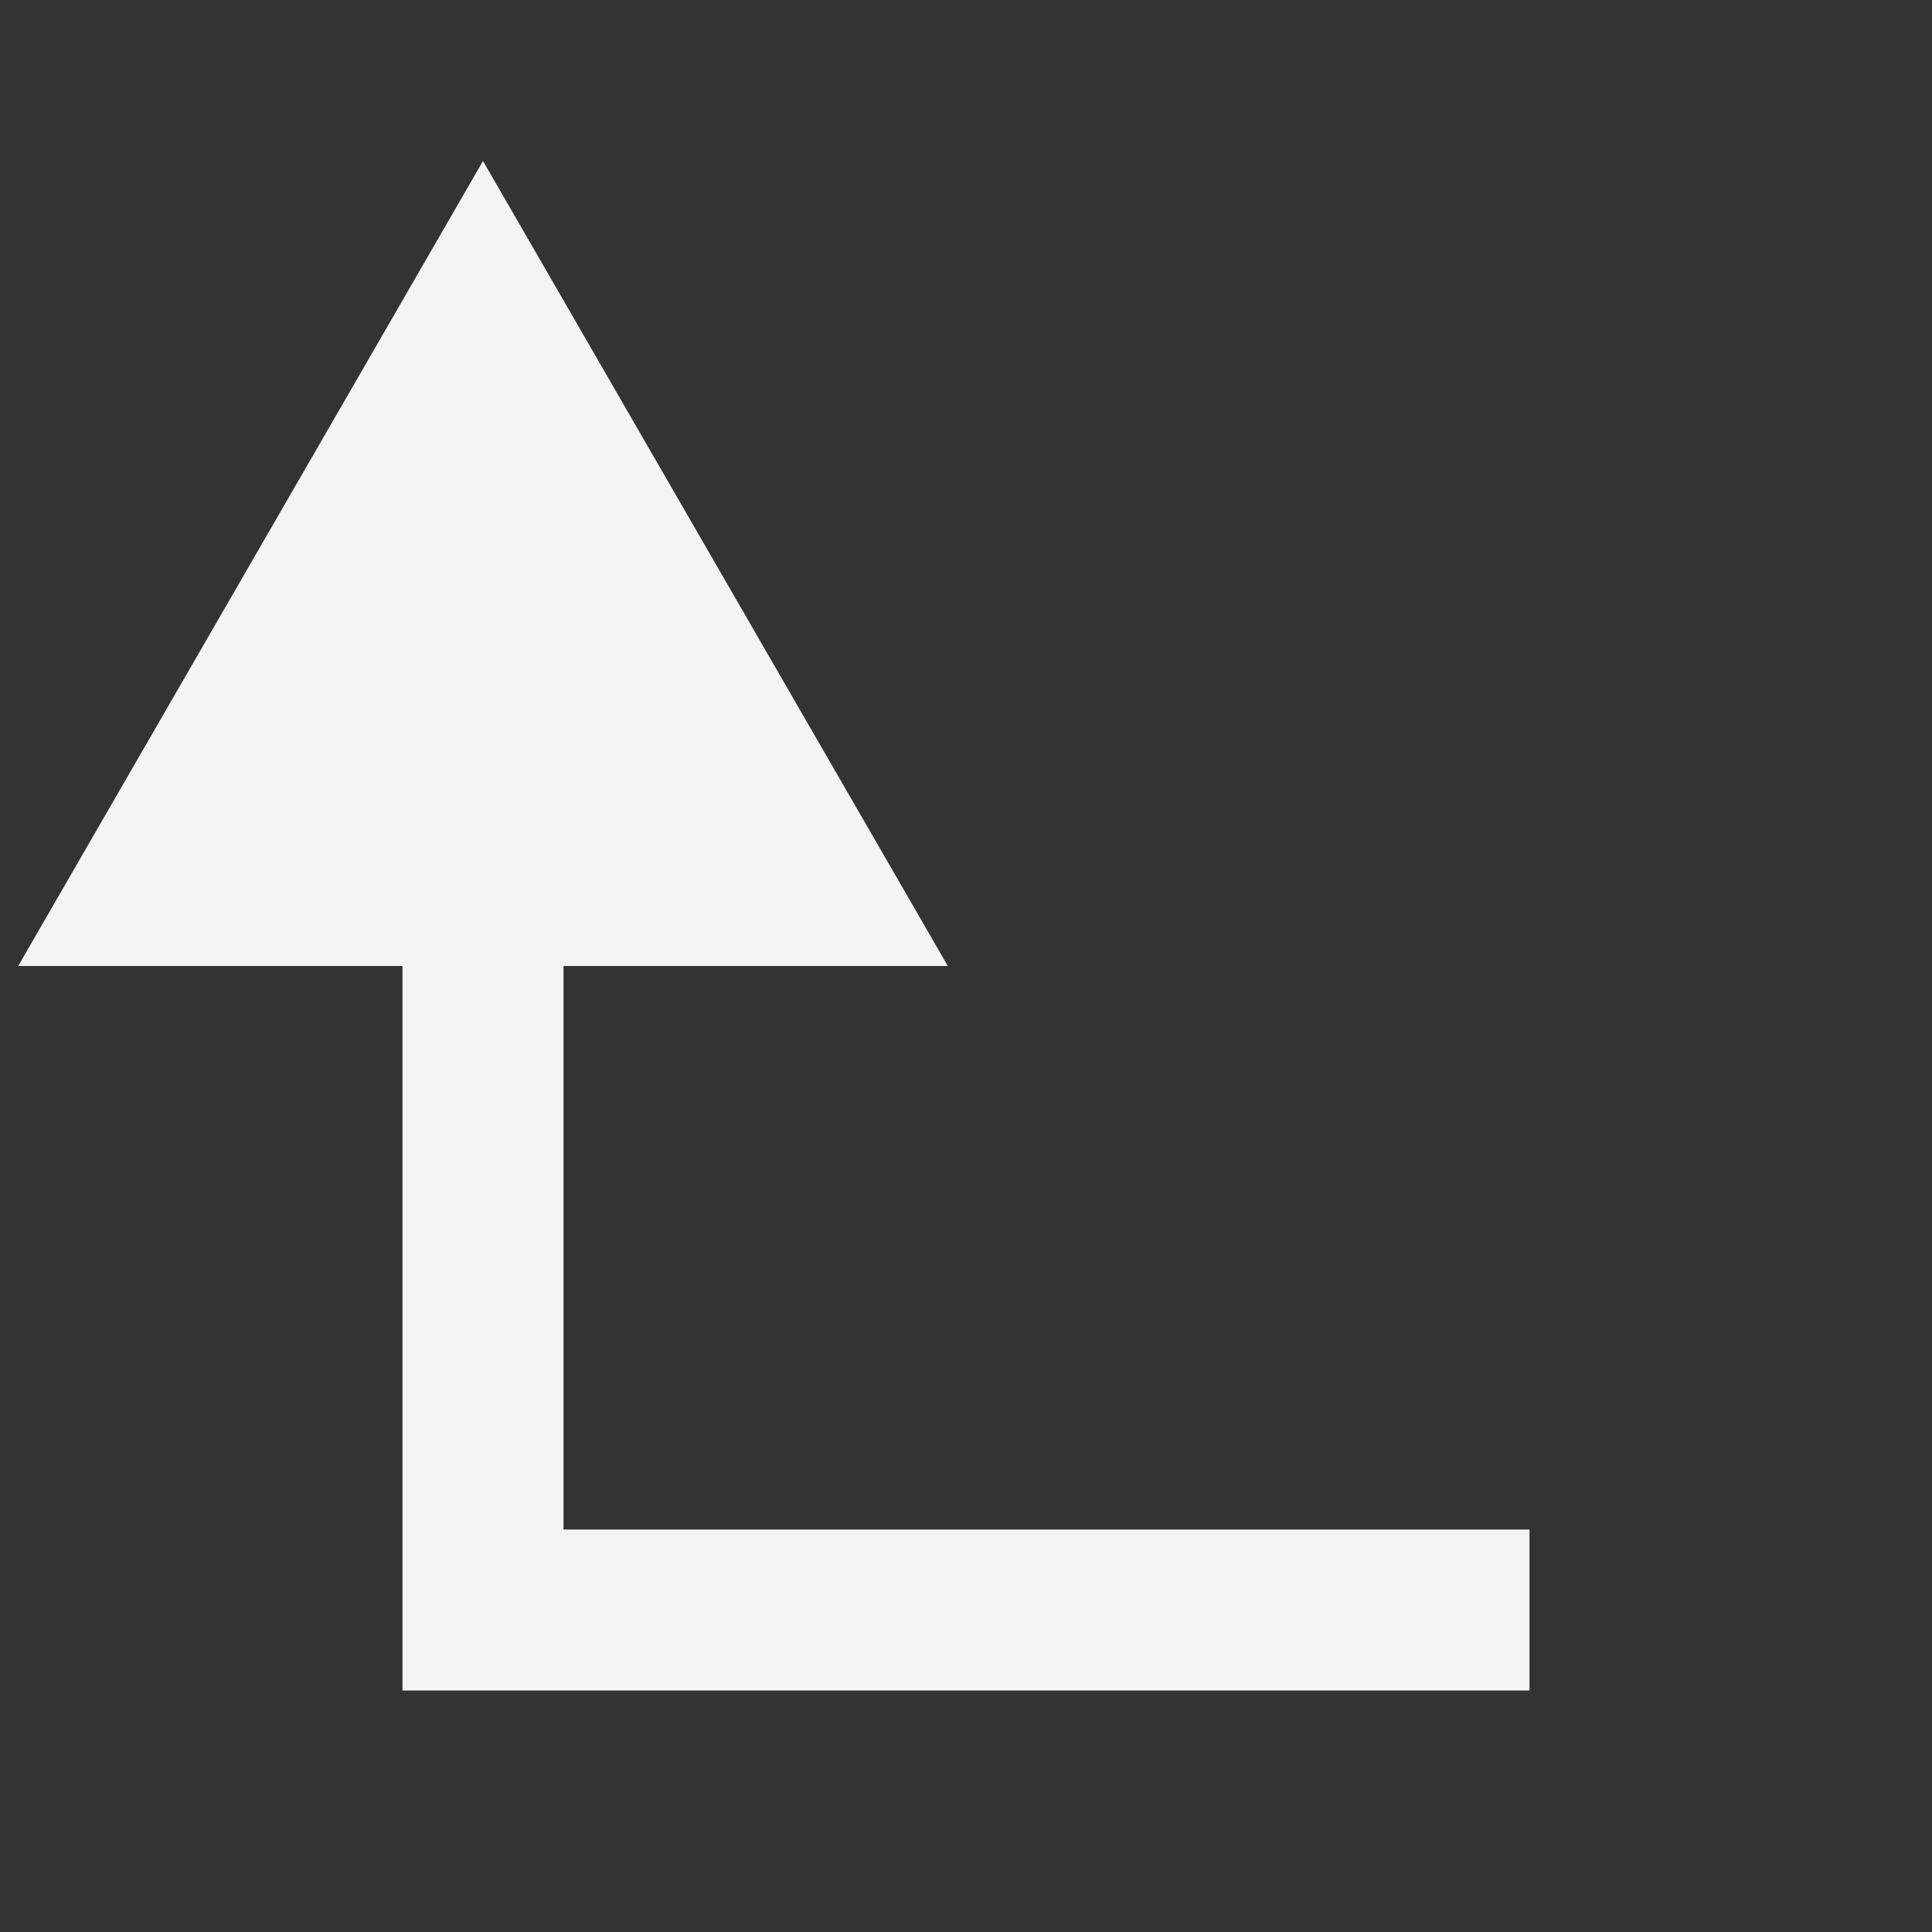
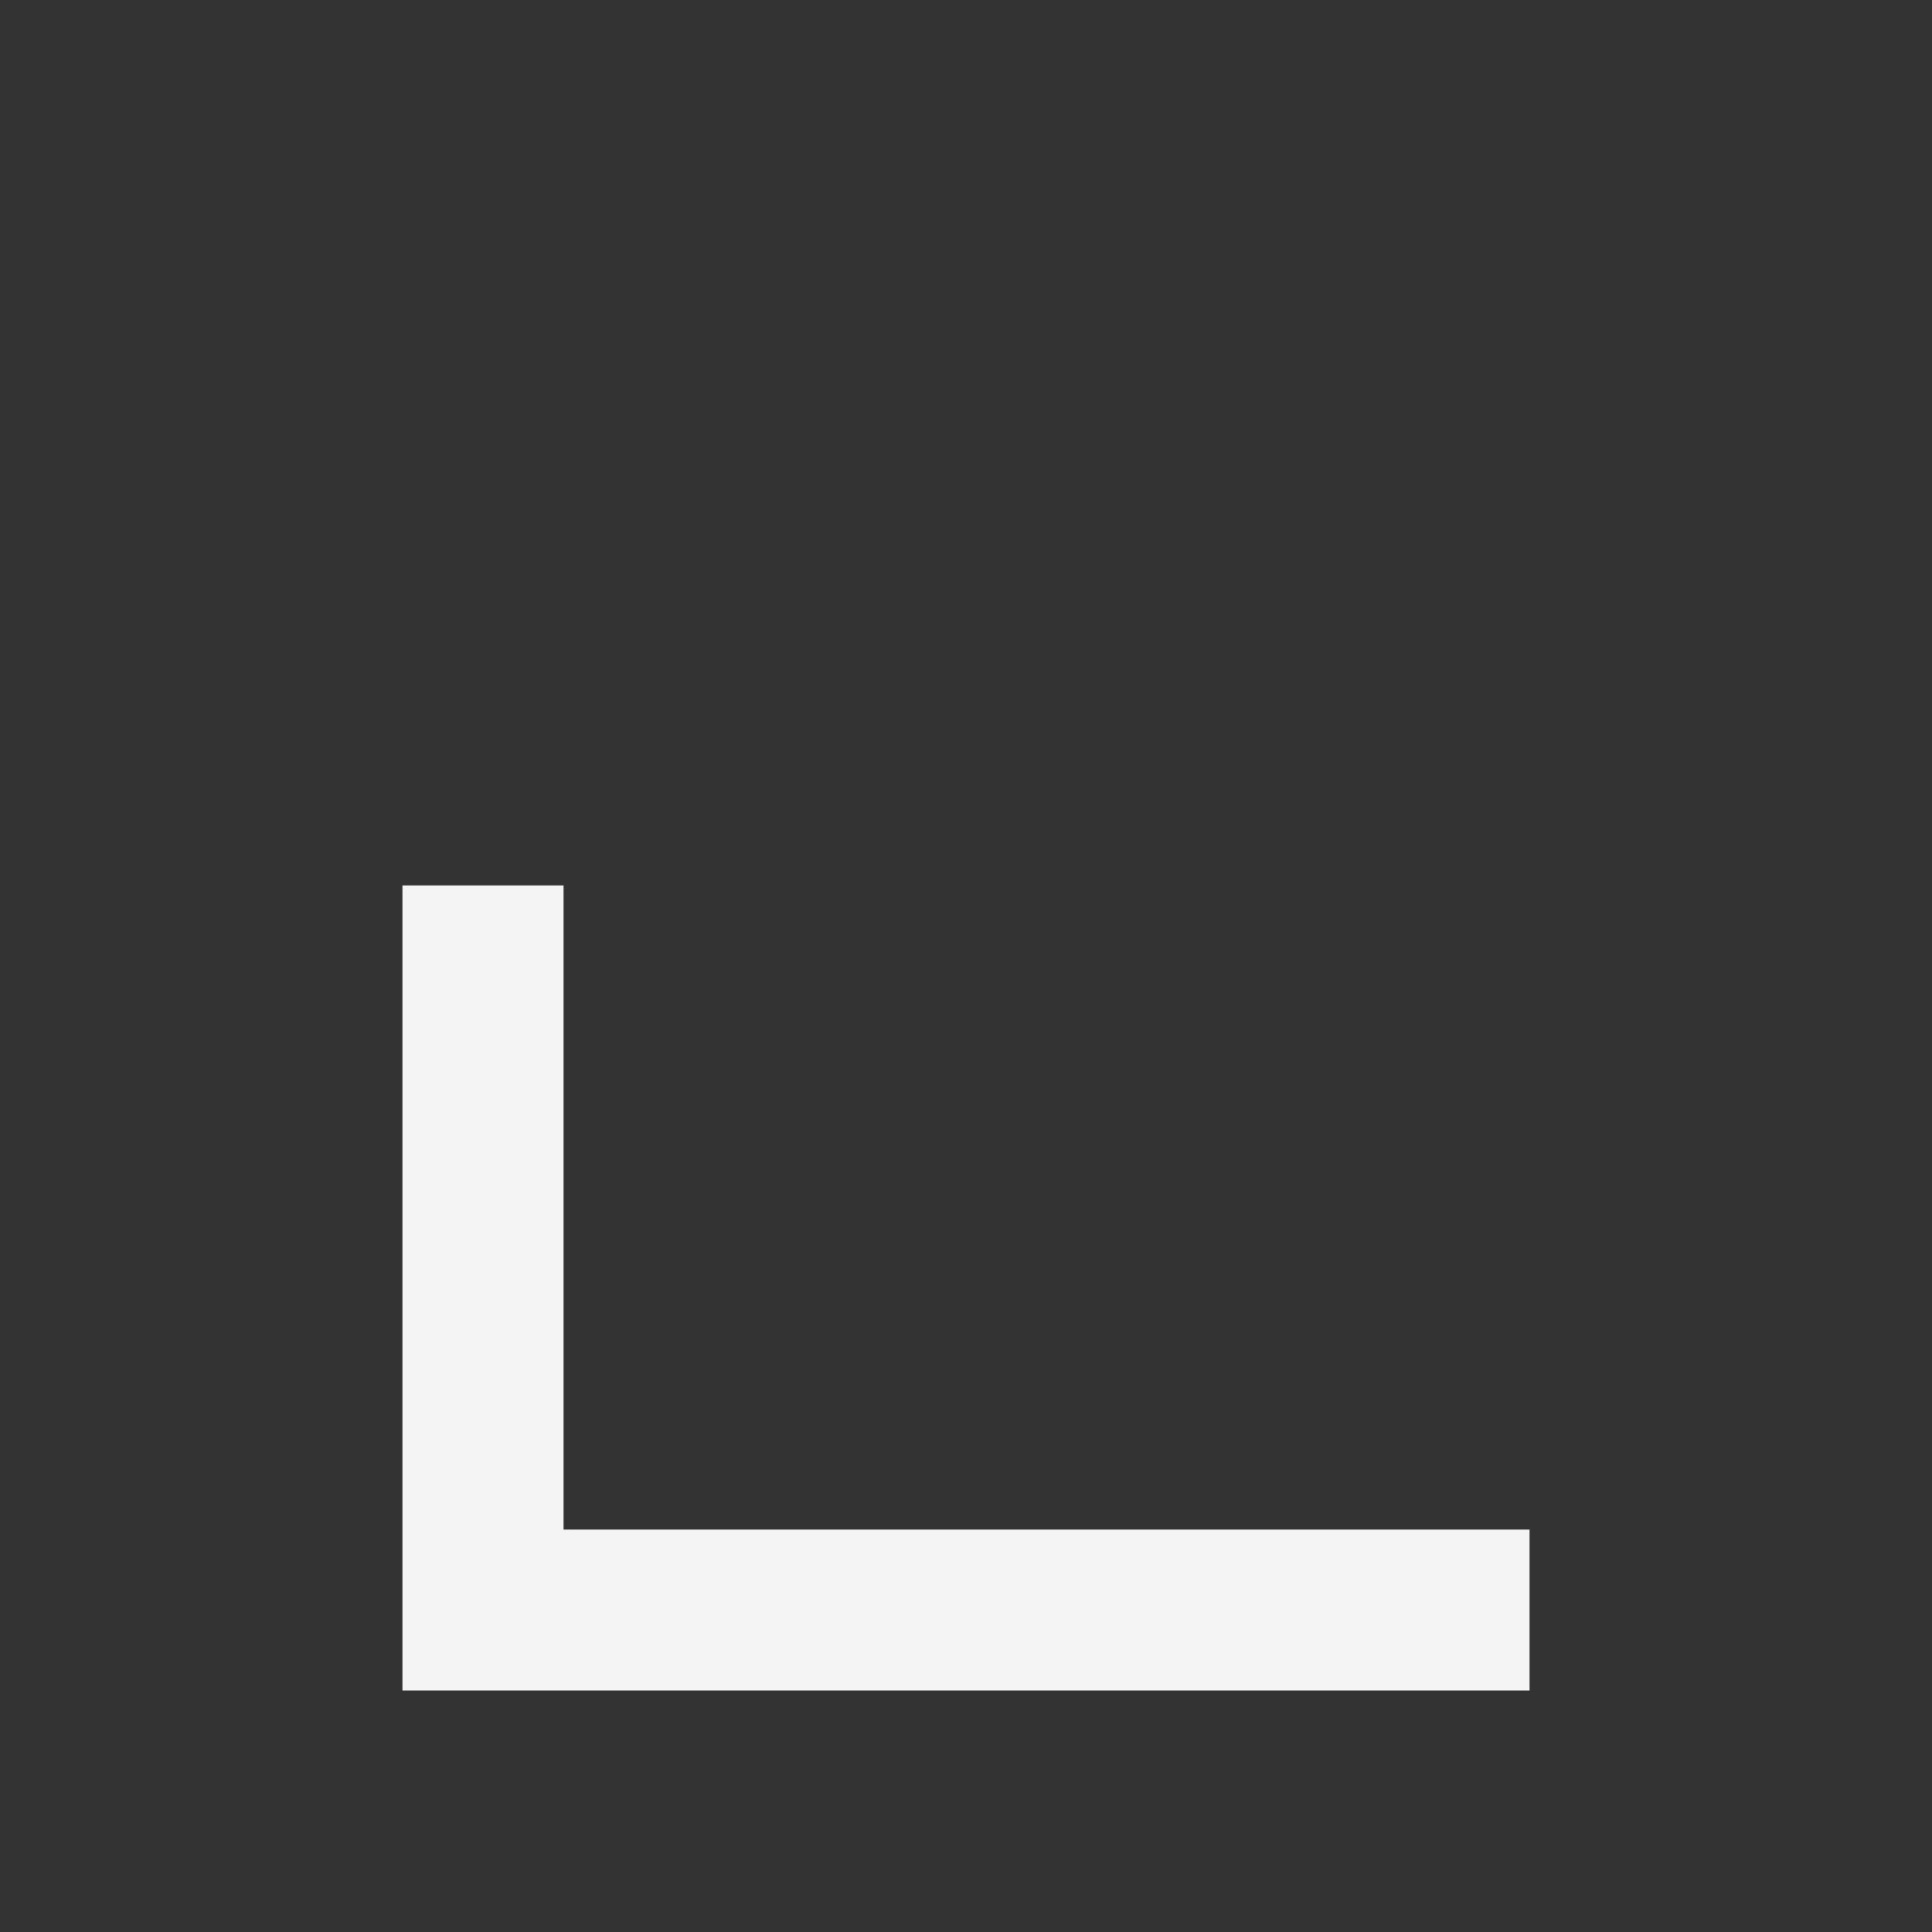
<svg xmlns="http://www.w3.org/2000/svg" width="12" height="12" viewBox="0 0 12 12" fill="none">
  <rect x="0" y="0" width="12" height="12" fill="#333333" stroke="none" />
-   <path d="M3 10L2.5 10L2.5 10.5L3 10.5L3 10ZM3 1L0.113 6L5.887 6L3 1ZM9 10.5L9.5 10.5L9.5 9.5L9 9.5L9 10.5ZM3.5 10L3.5 5.5L2.5 5.5L2.5 10L3.5 10ZM3 10.5L9 10.5L9 9.5L3 9.5L3 10.5Z" fill="#F4F4F4" />
+   <path d="M3 10L2.5 10L2.5 10.5L3 10.5L3 10ZM3 1L5.887 6L3 1ZM9 10.5L9.5 10.5L9.5 9.5L9 9.5L9 10.5ZM3.5 10L3.5 5.5L2.5 5.5L2.5 10L3.5 10ZM3 10.5L9 10.5L9 9.5L3 9.5L3 10.5Z" fill="#F4F4F4" />
</svg>